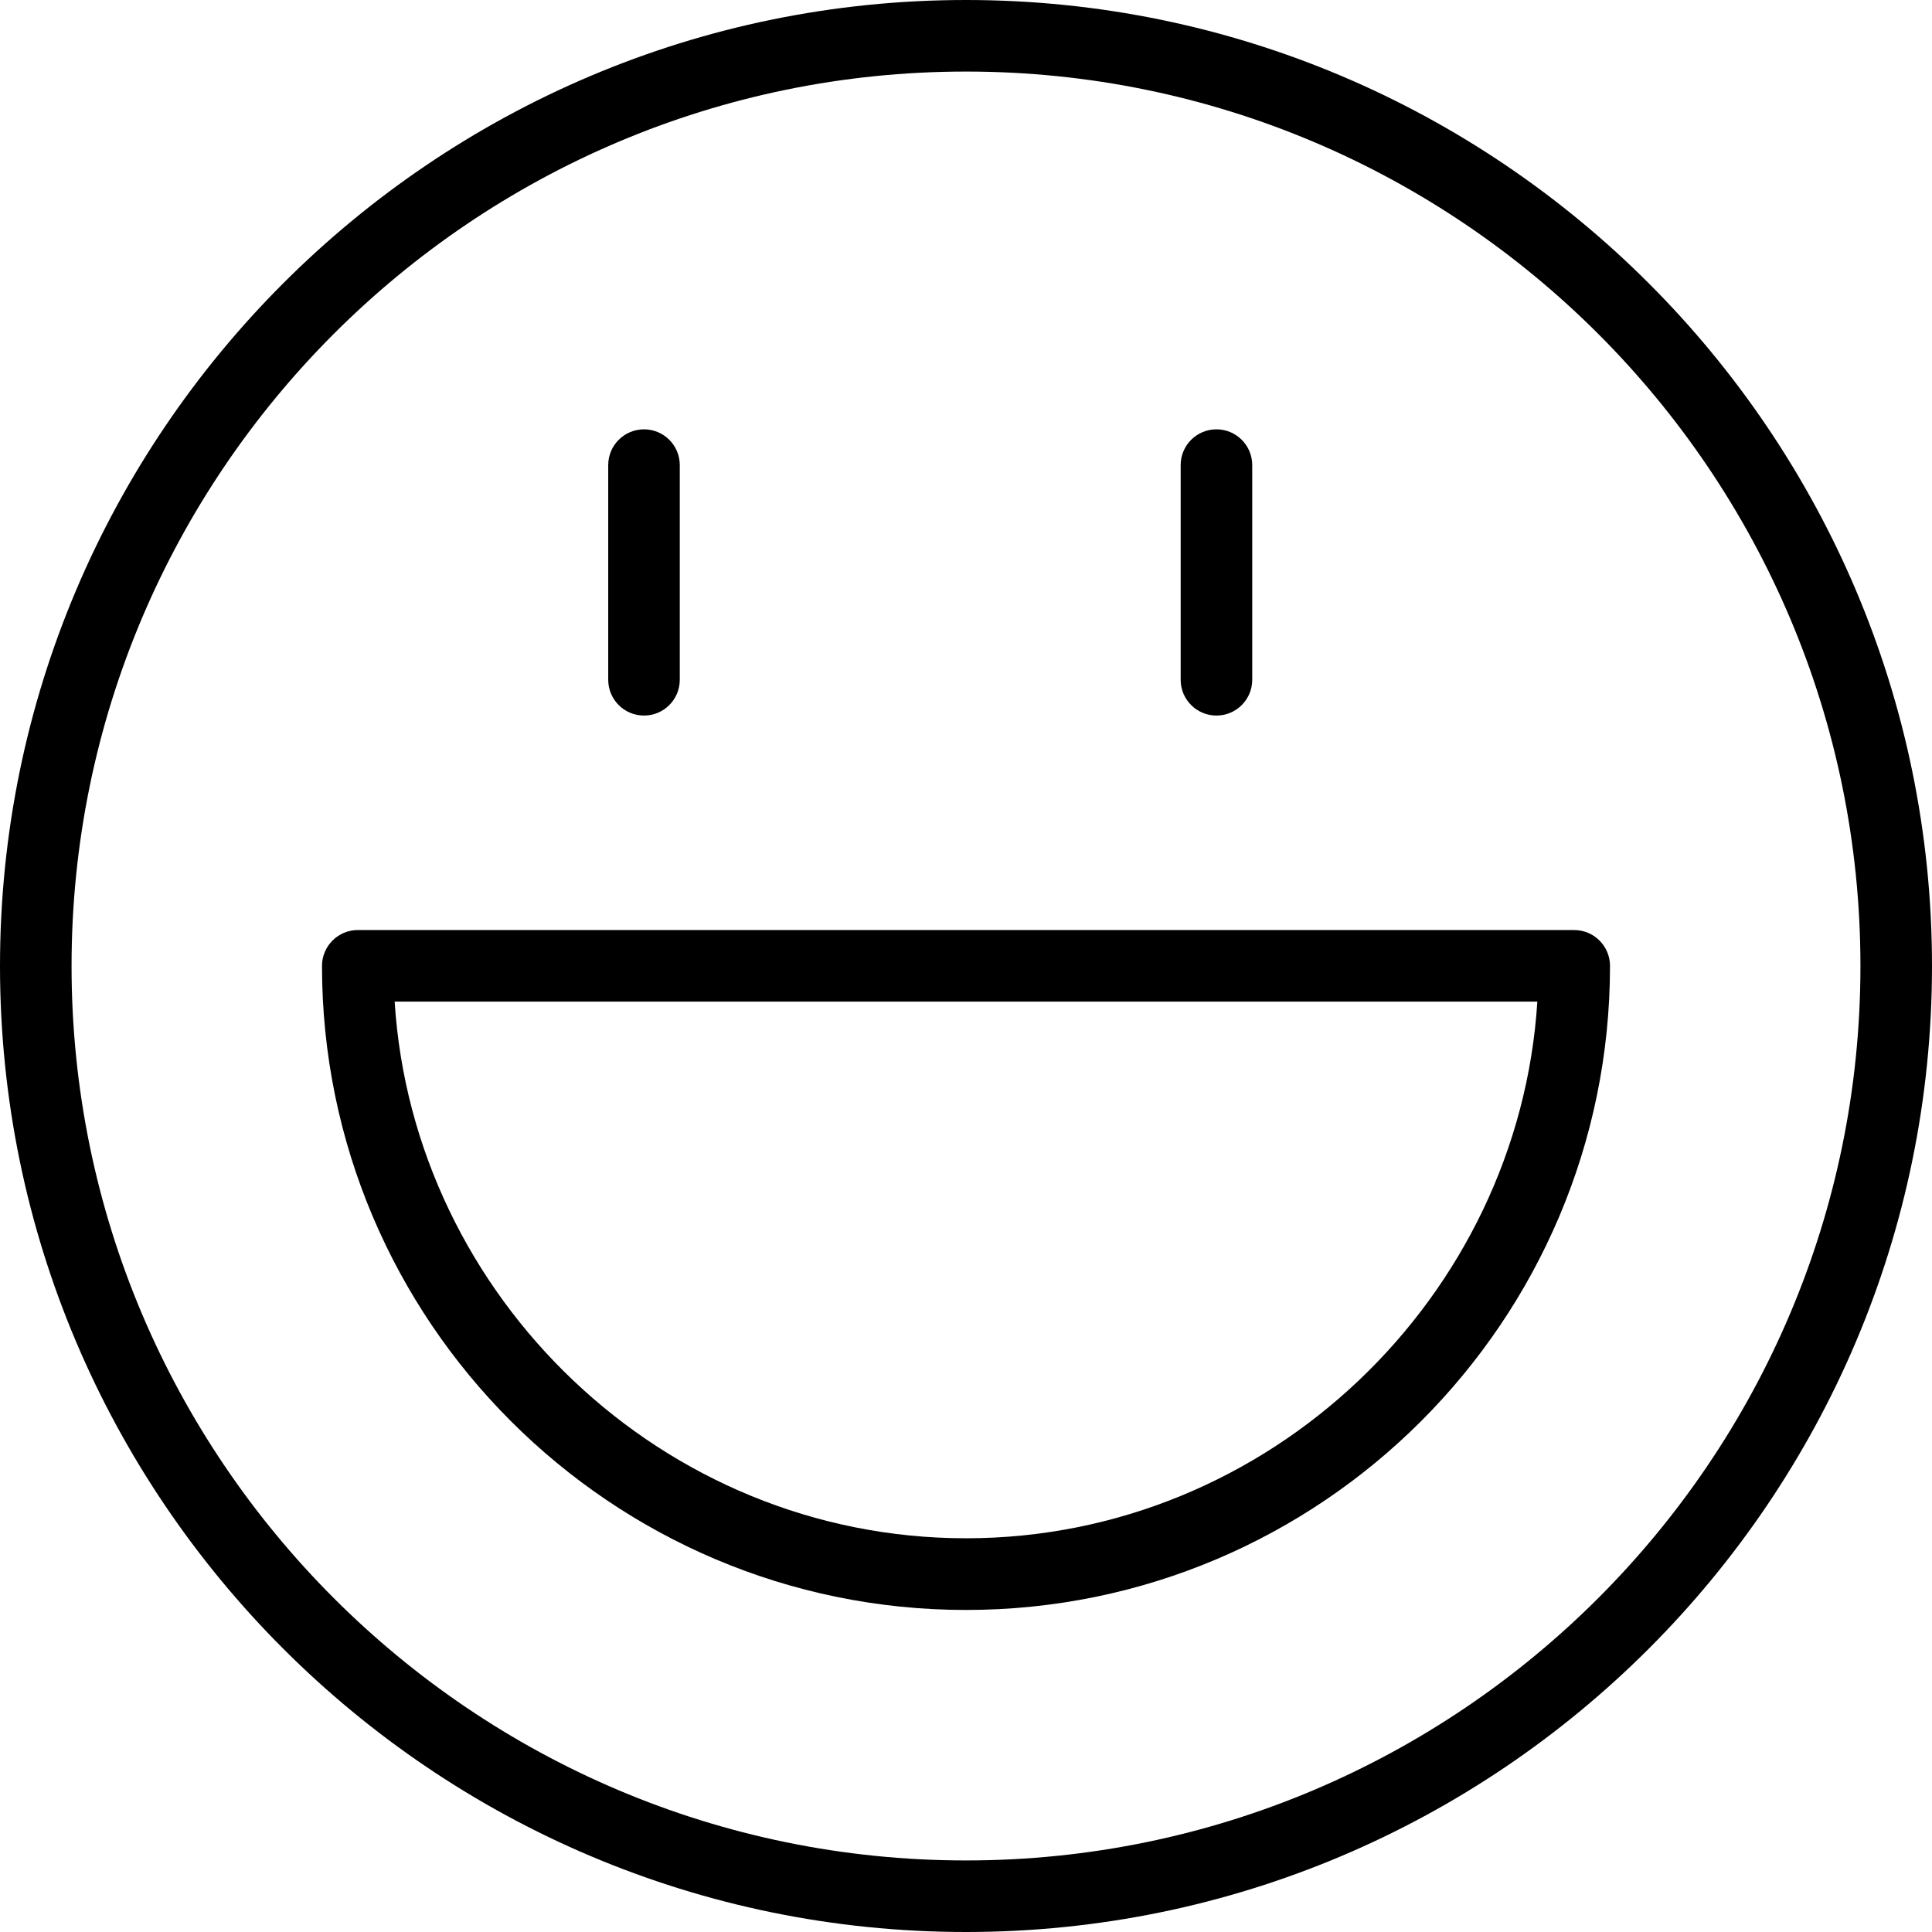
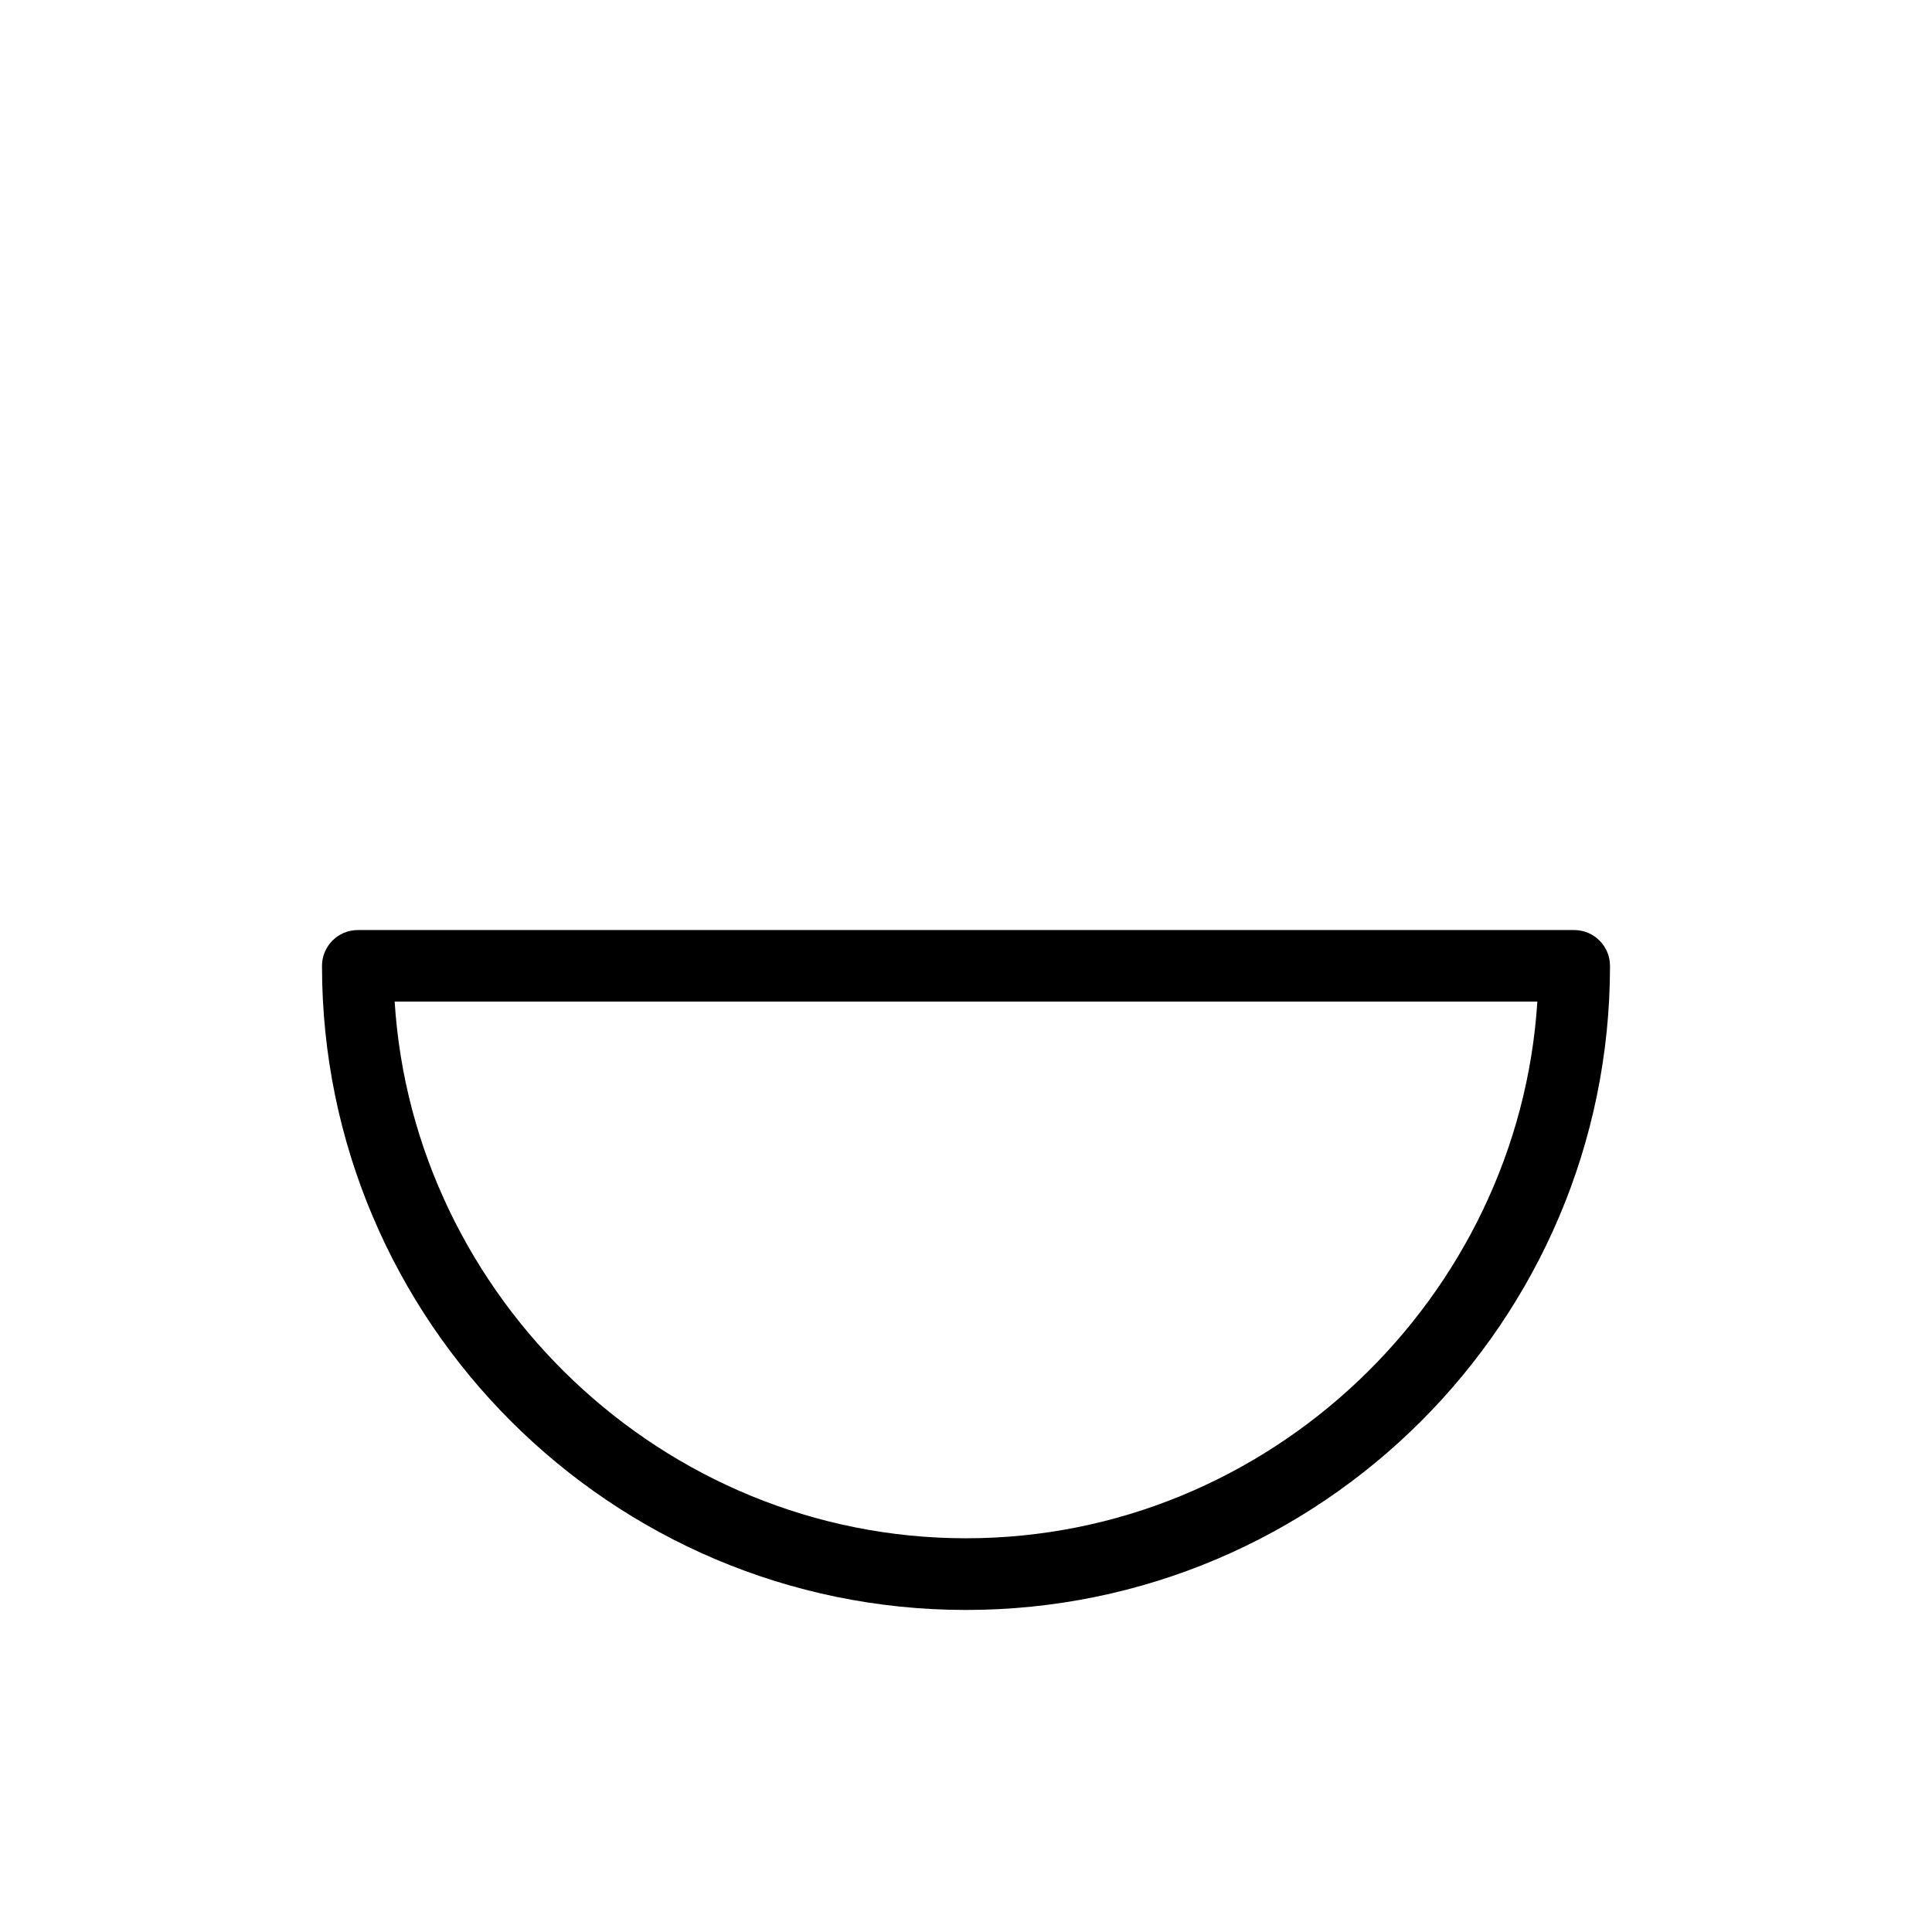
<svg xmlns="http://www.w3.org/2000/svg" fill="#000000" height="800px" width="800px" version="1.1" id="Layer_1" viewBox="0 0 512 512" xml:space="preserve">
  <g>
    <g>
-       <path d="M256,0C114.843,0,0,114.843,0,256c0,141.157,114.843,256,256,256s256-114.843,256-256C512,114.843,397.157,0,256,0z     M256,493.037C125.296,493.037,18.963,386.704,18.963,256C18.963,125.296,125.296,18.963,256,18.963S493.037,125.296,493.037,256    C493.037,386.704,386.704,493.037,256,493.037z" />
-     </g>
+       </g>
  </g>
  <g>
    <g>
      <path d="M417.185,246.474H94.815c-5.236,0-9.482,4.267-9.482,9.505c0,94.106,76.56,170.677,170.667,170.677    s170.667-76.576,170.667-170.683C426.667,250.736,422.421,246.474,417.185,246.474z M256,407.659    c-80.463,0-146.495-64-151.412-142.222h302.824C402.495,343.659,336.463,407.659,256,407.659z" />
    </g>
  </g>
  <g>
    <g>
-       <path d="M170.667,113.778c-5.236,0-9.482,4.246-9.482,9.482v56.889c0,5.236,4.245,9.482,9.482,9.482s9.481-4.245,9.481-9.482    v-56.889C180.148,118.023,175.903,113.778,170.667,113.778z" />
-     </g>
+       </g>
  </g>
  <g>
    <g>
-       <path d="M322.37,113.778c-5.236,0-9.481,4.246-9.481,9.482v56.889c0,5.236,4.245,9.482,9.481,9.482s9.482-4.245,9.482-9.482    v-56.889C331.852,118.023,327.607,113.778,322.37,113.778z" />
-     </g>
+       </g>
  </g>
</svg>